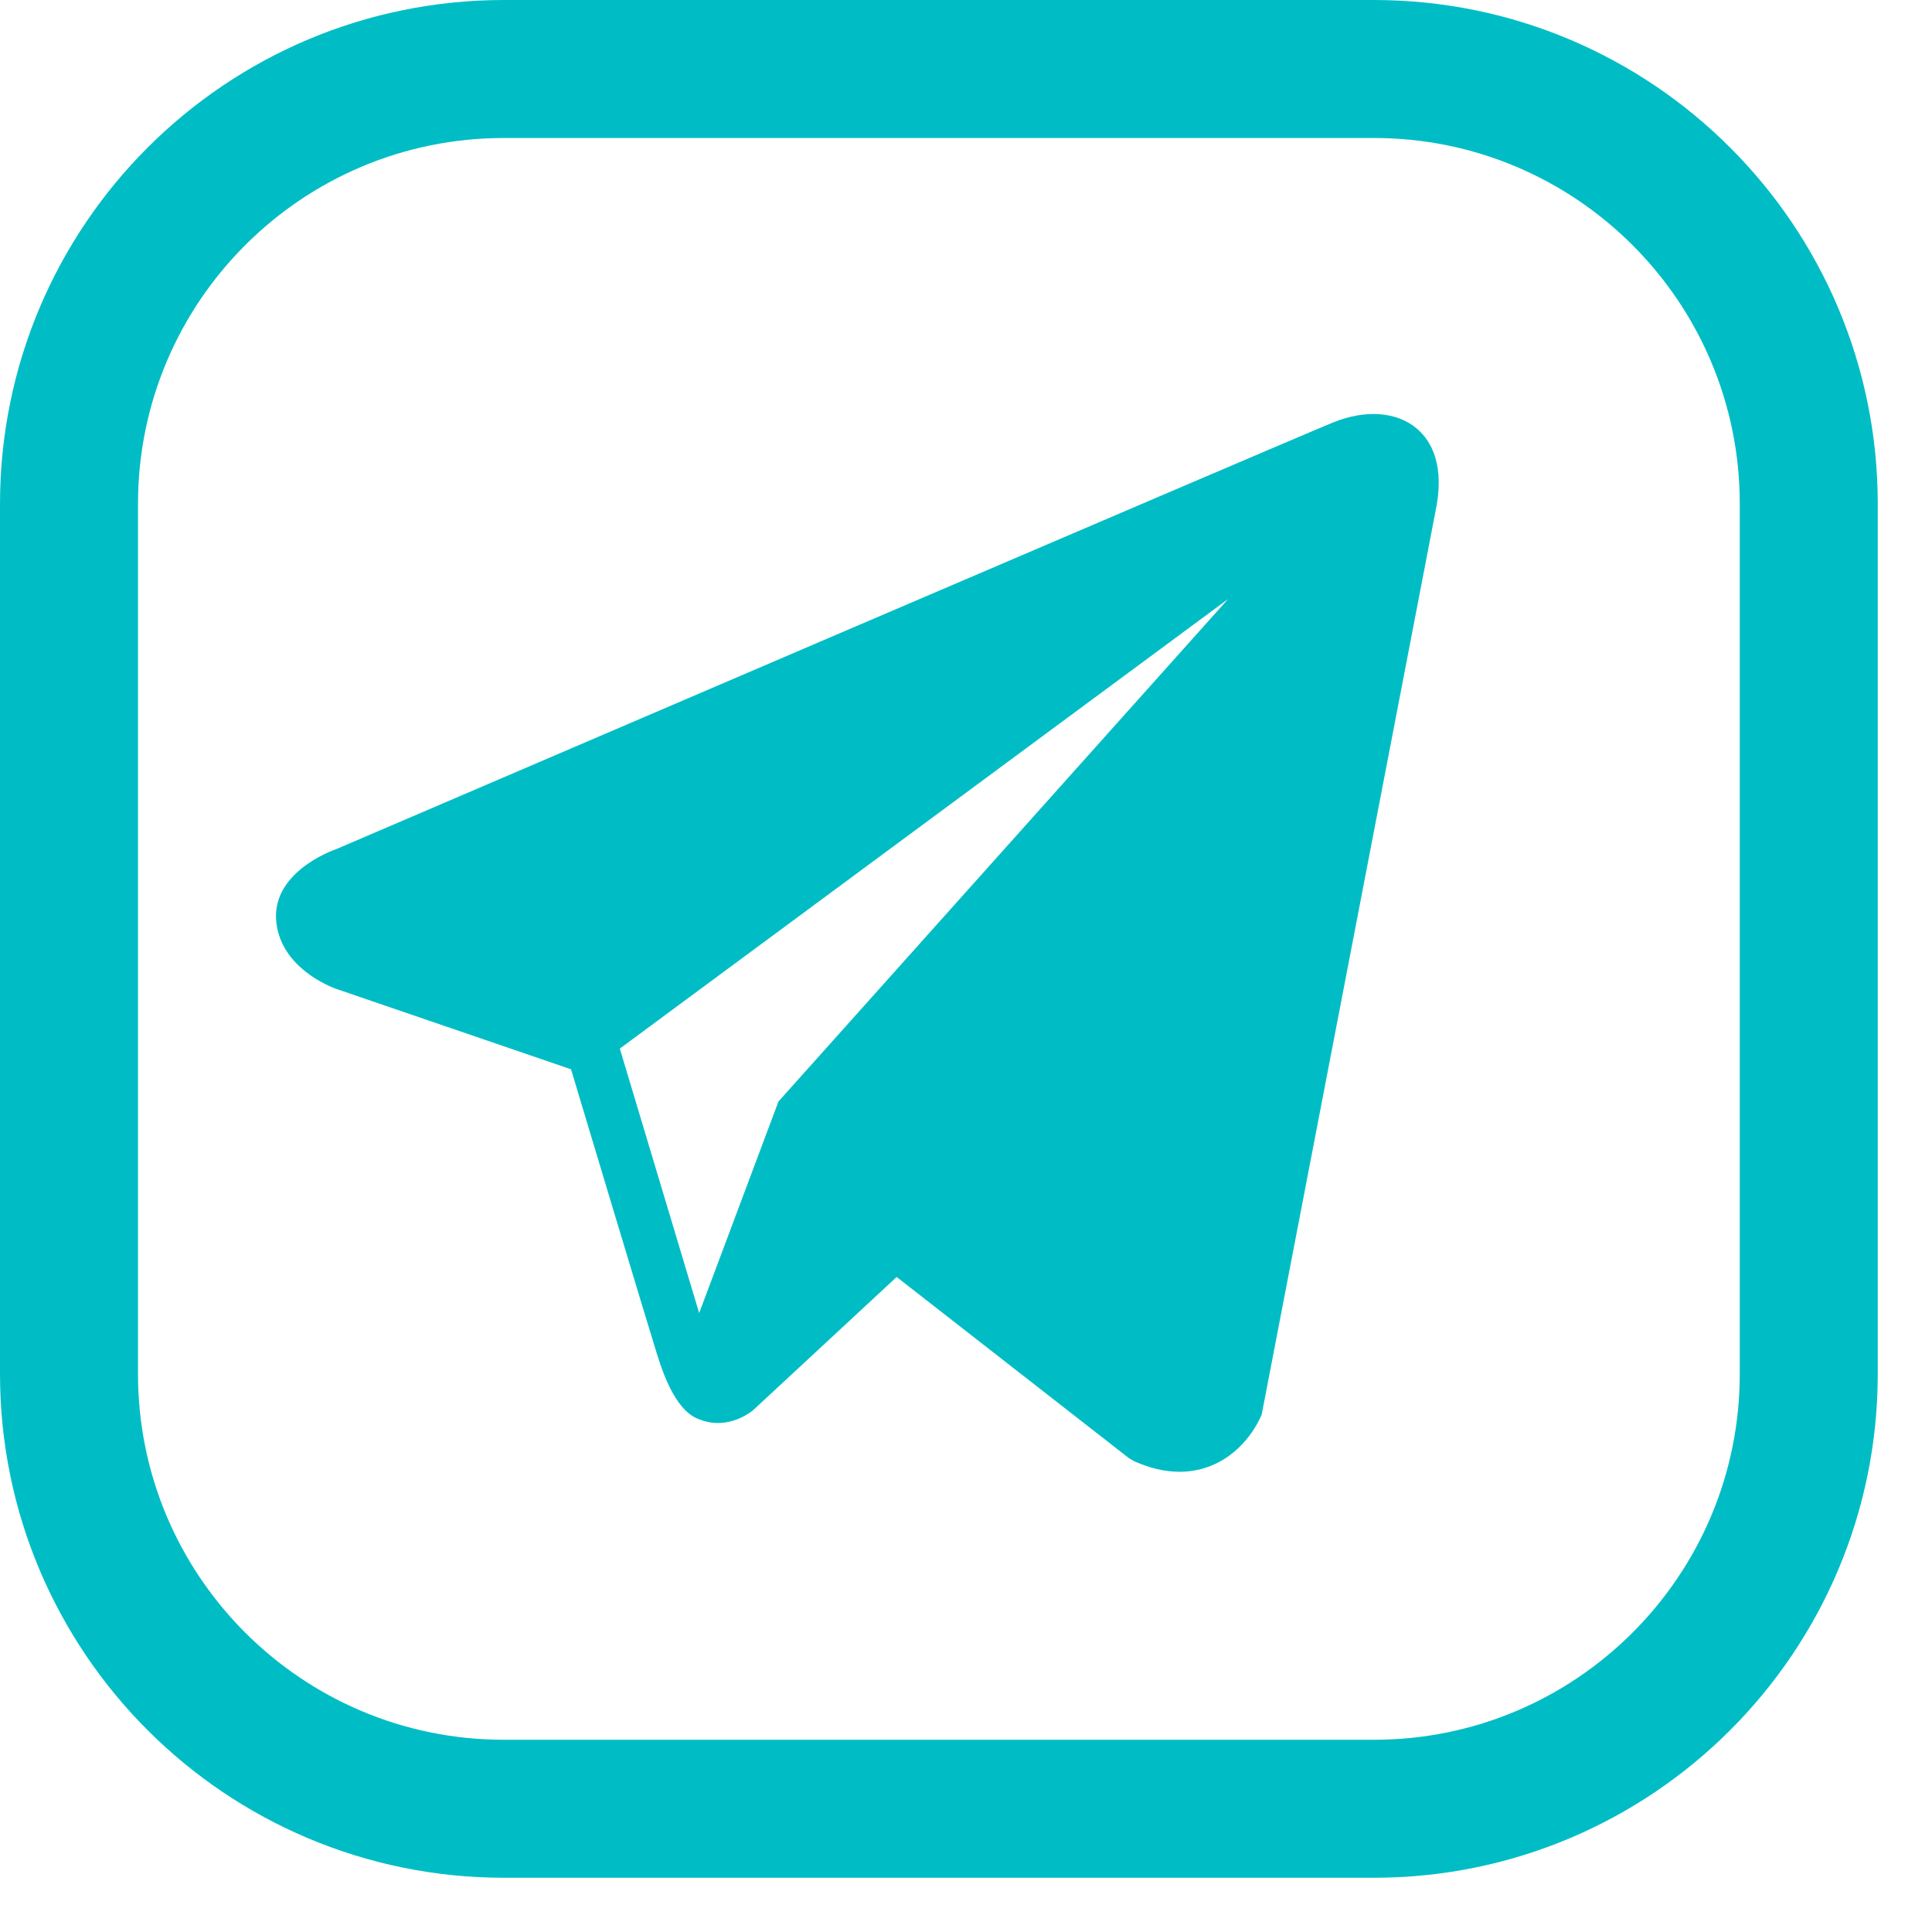
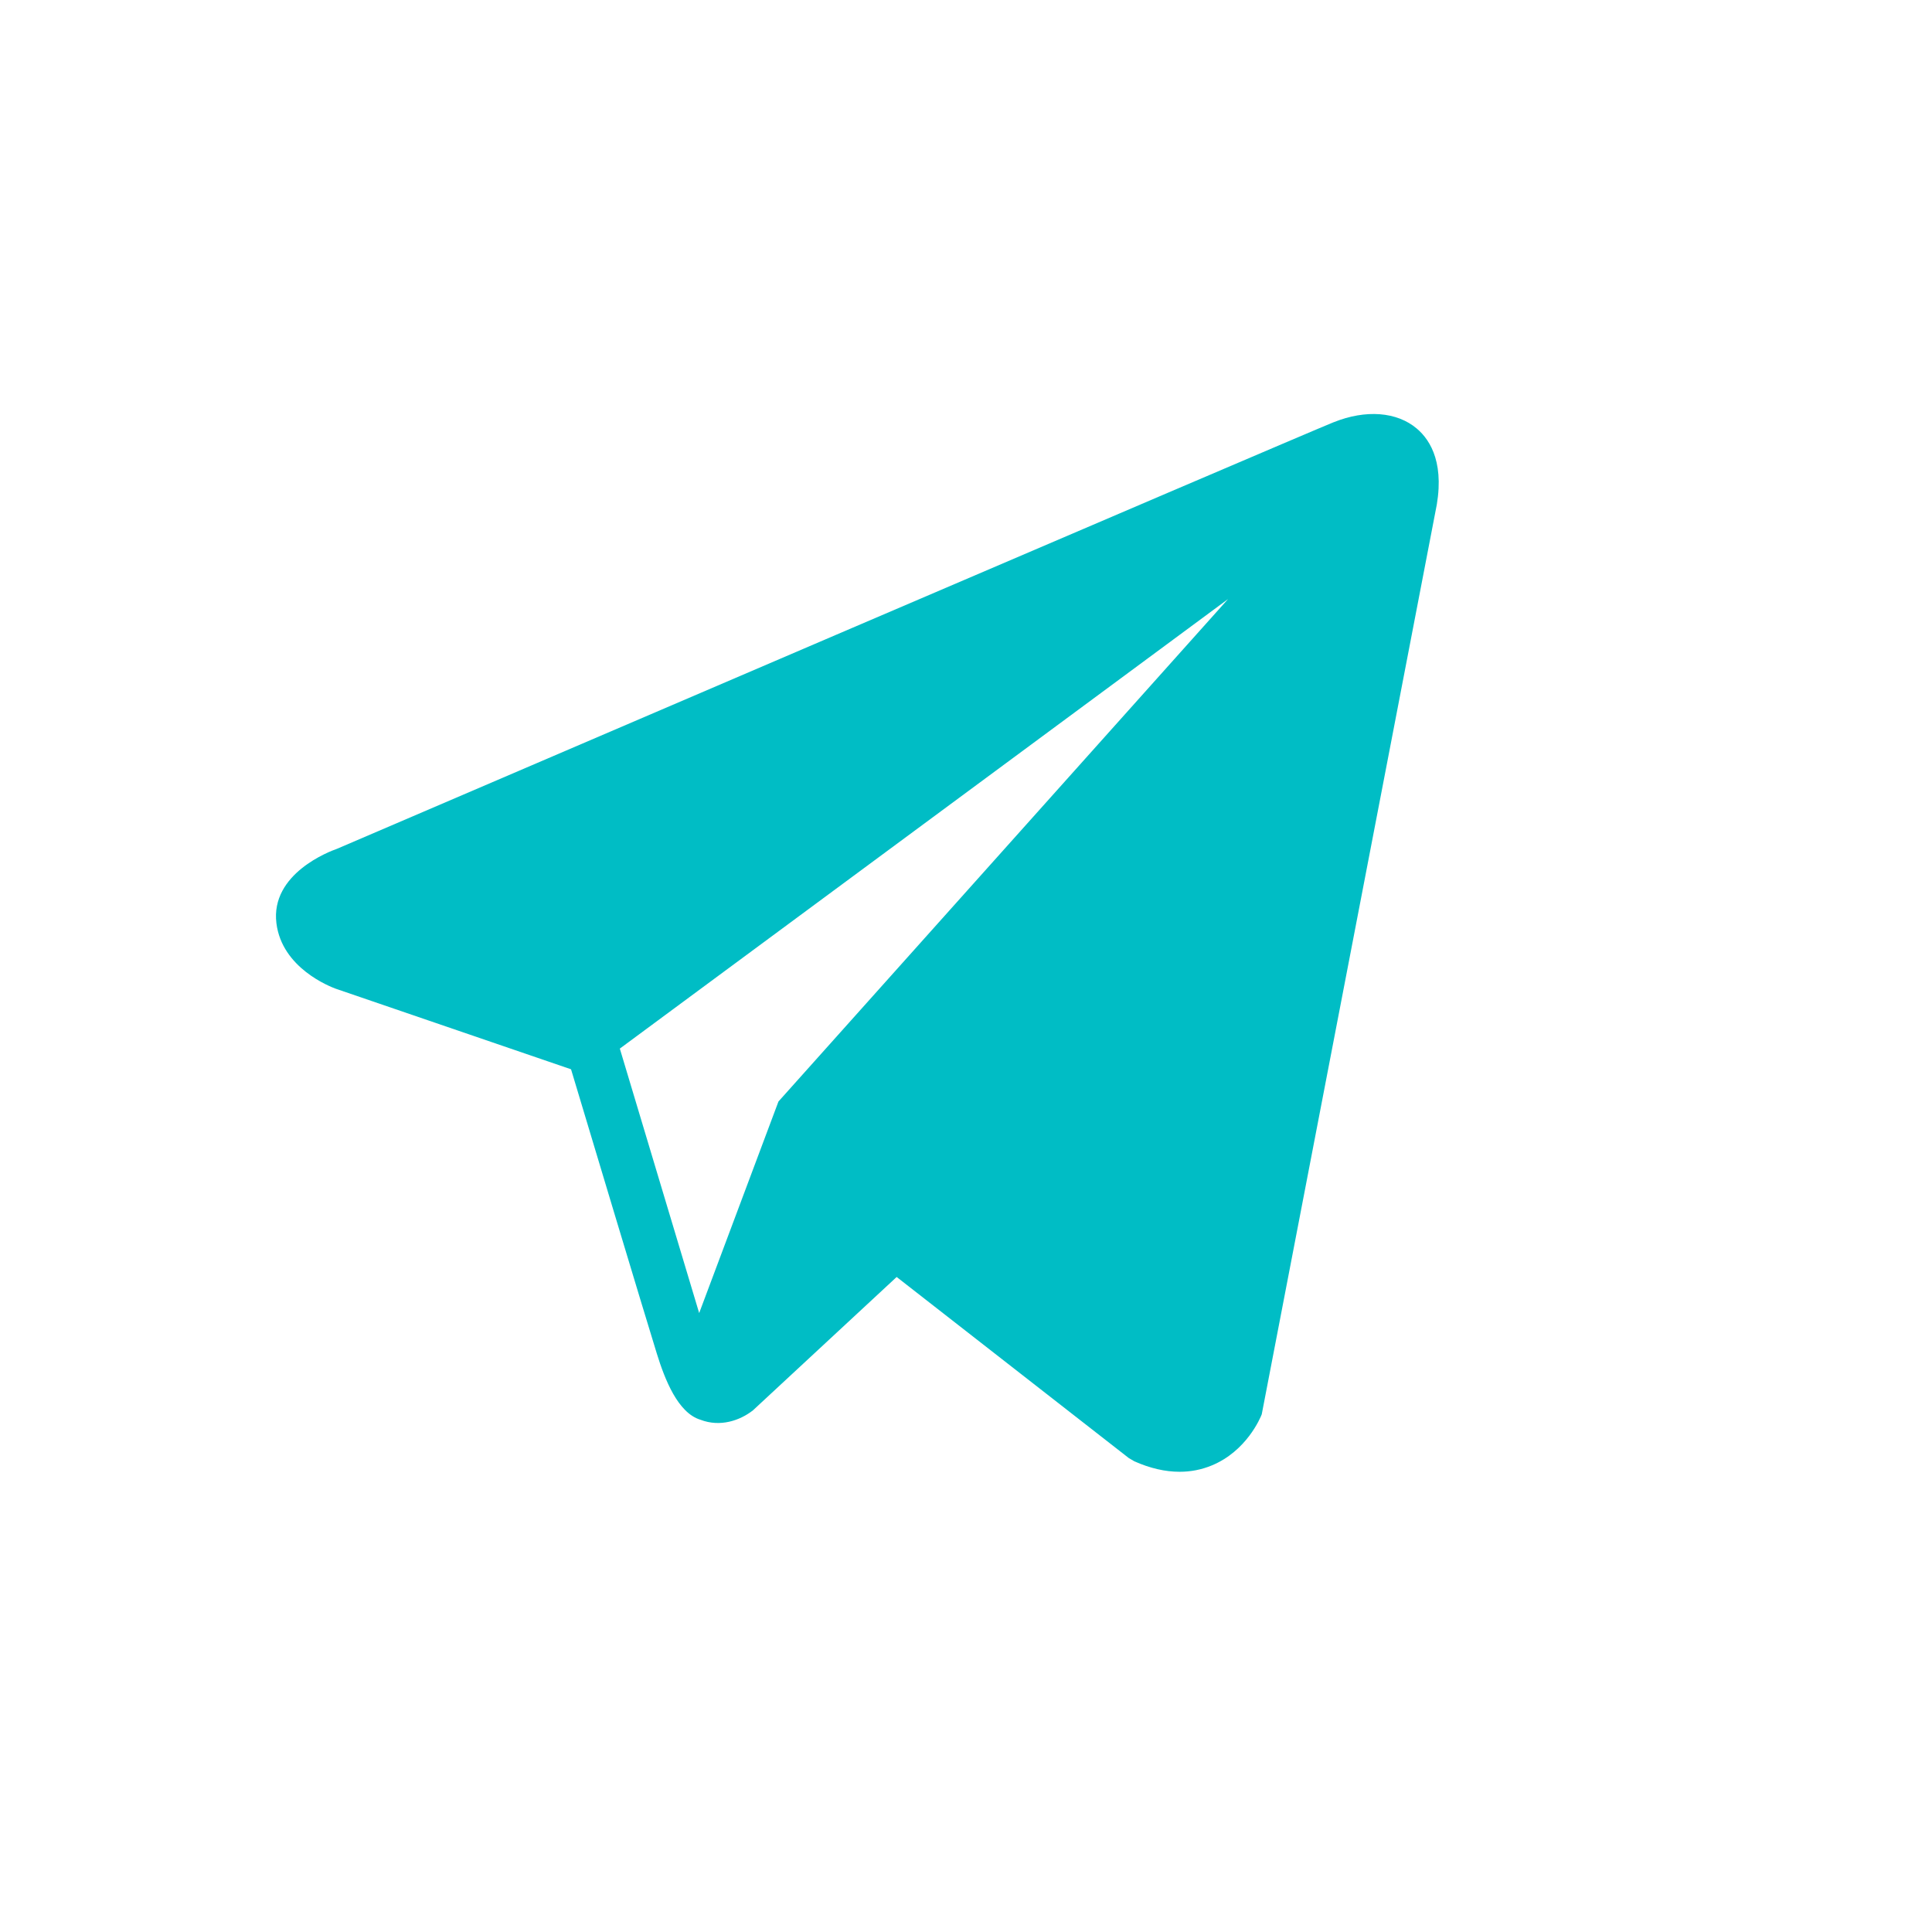
<svg xmlns="http://www.w3.org/2000/svg" width="28" height="28" viewBox="0 0 28 28" fill="none">
  <path d="M20.533 6.211C20.245 5.967 19.794 5.932 19.327 6.12H19.326C18.835 6.317 5.429 12.067 4.883 12.302C4.784 12.336 3.917 12.66 4.006 13.38C4.086 14.03 4.783 14.299 4.868 14.33L8.276 15.497C8.502 16.25 9.336 19.027 9.52 19.62C9.635 19.99 9.823 20.476 10.151 20.576C10.439 20.687 10.726 20.586 10.912 20.44L12.995 18.507L16.359 21.131L16.439 21.178C16.668 21.28 16.887 21.33 17.096 21.33C17.257 21.33 17.412 21.3 17.56 21.239C18.064 21.032 18.265 20.552 18.286 20.498L20.799 7.438C20.952 6.74 20.739 6.385 20.533 6.211ZM11.282 15.964L10.133 19.03L8.983 15.197L17.798 8.682L11.282 15.964Z" fill="#00BDC5" />
-   <path d="M19.911 1H7.304C3.822 1 1 3.822 1 7.304V19.911C1 23.392 3.822 26.214 7.304 26.214H19.911C23.392 26.214 26.214 23.392 26.214 19.911V7.304C26.214 3.822 23.392 1 19.911 1Z" stroke="#00BDC5" stroke-width="2" stroke-linecap="round" stroke-linejoin="round" />
</svg>